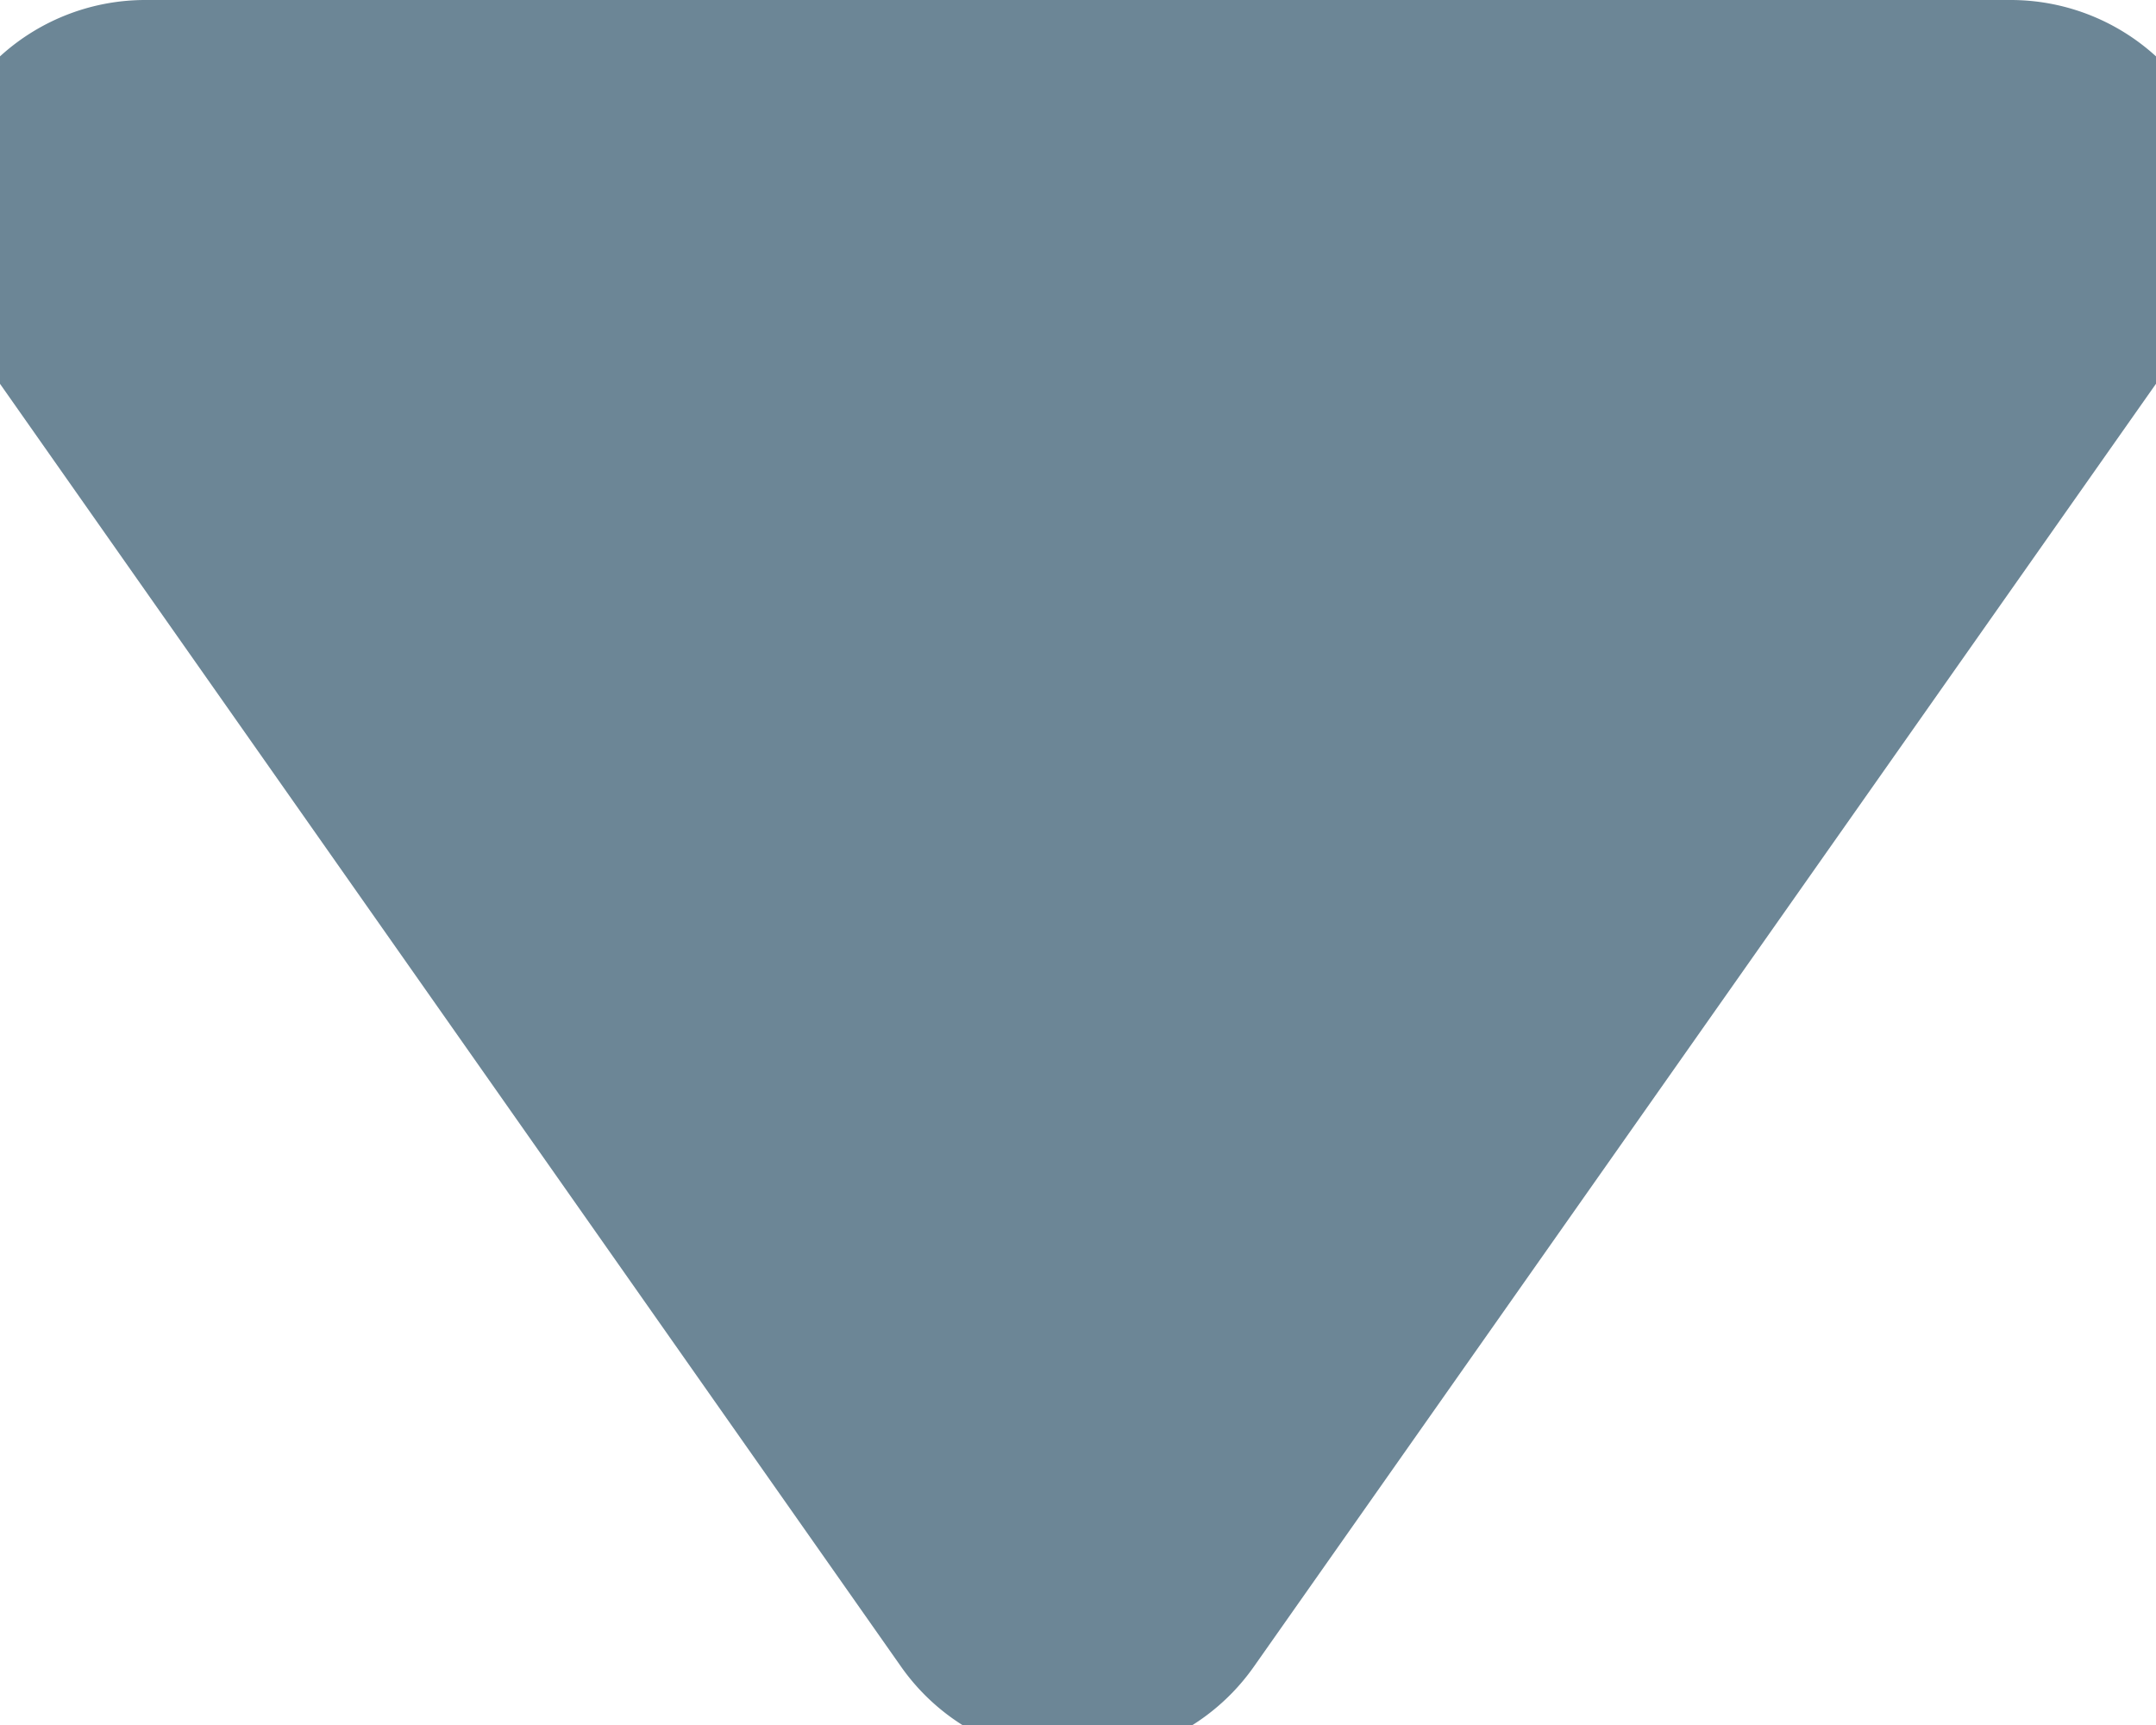
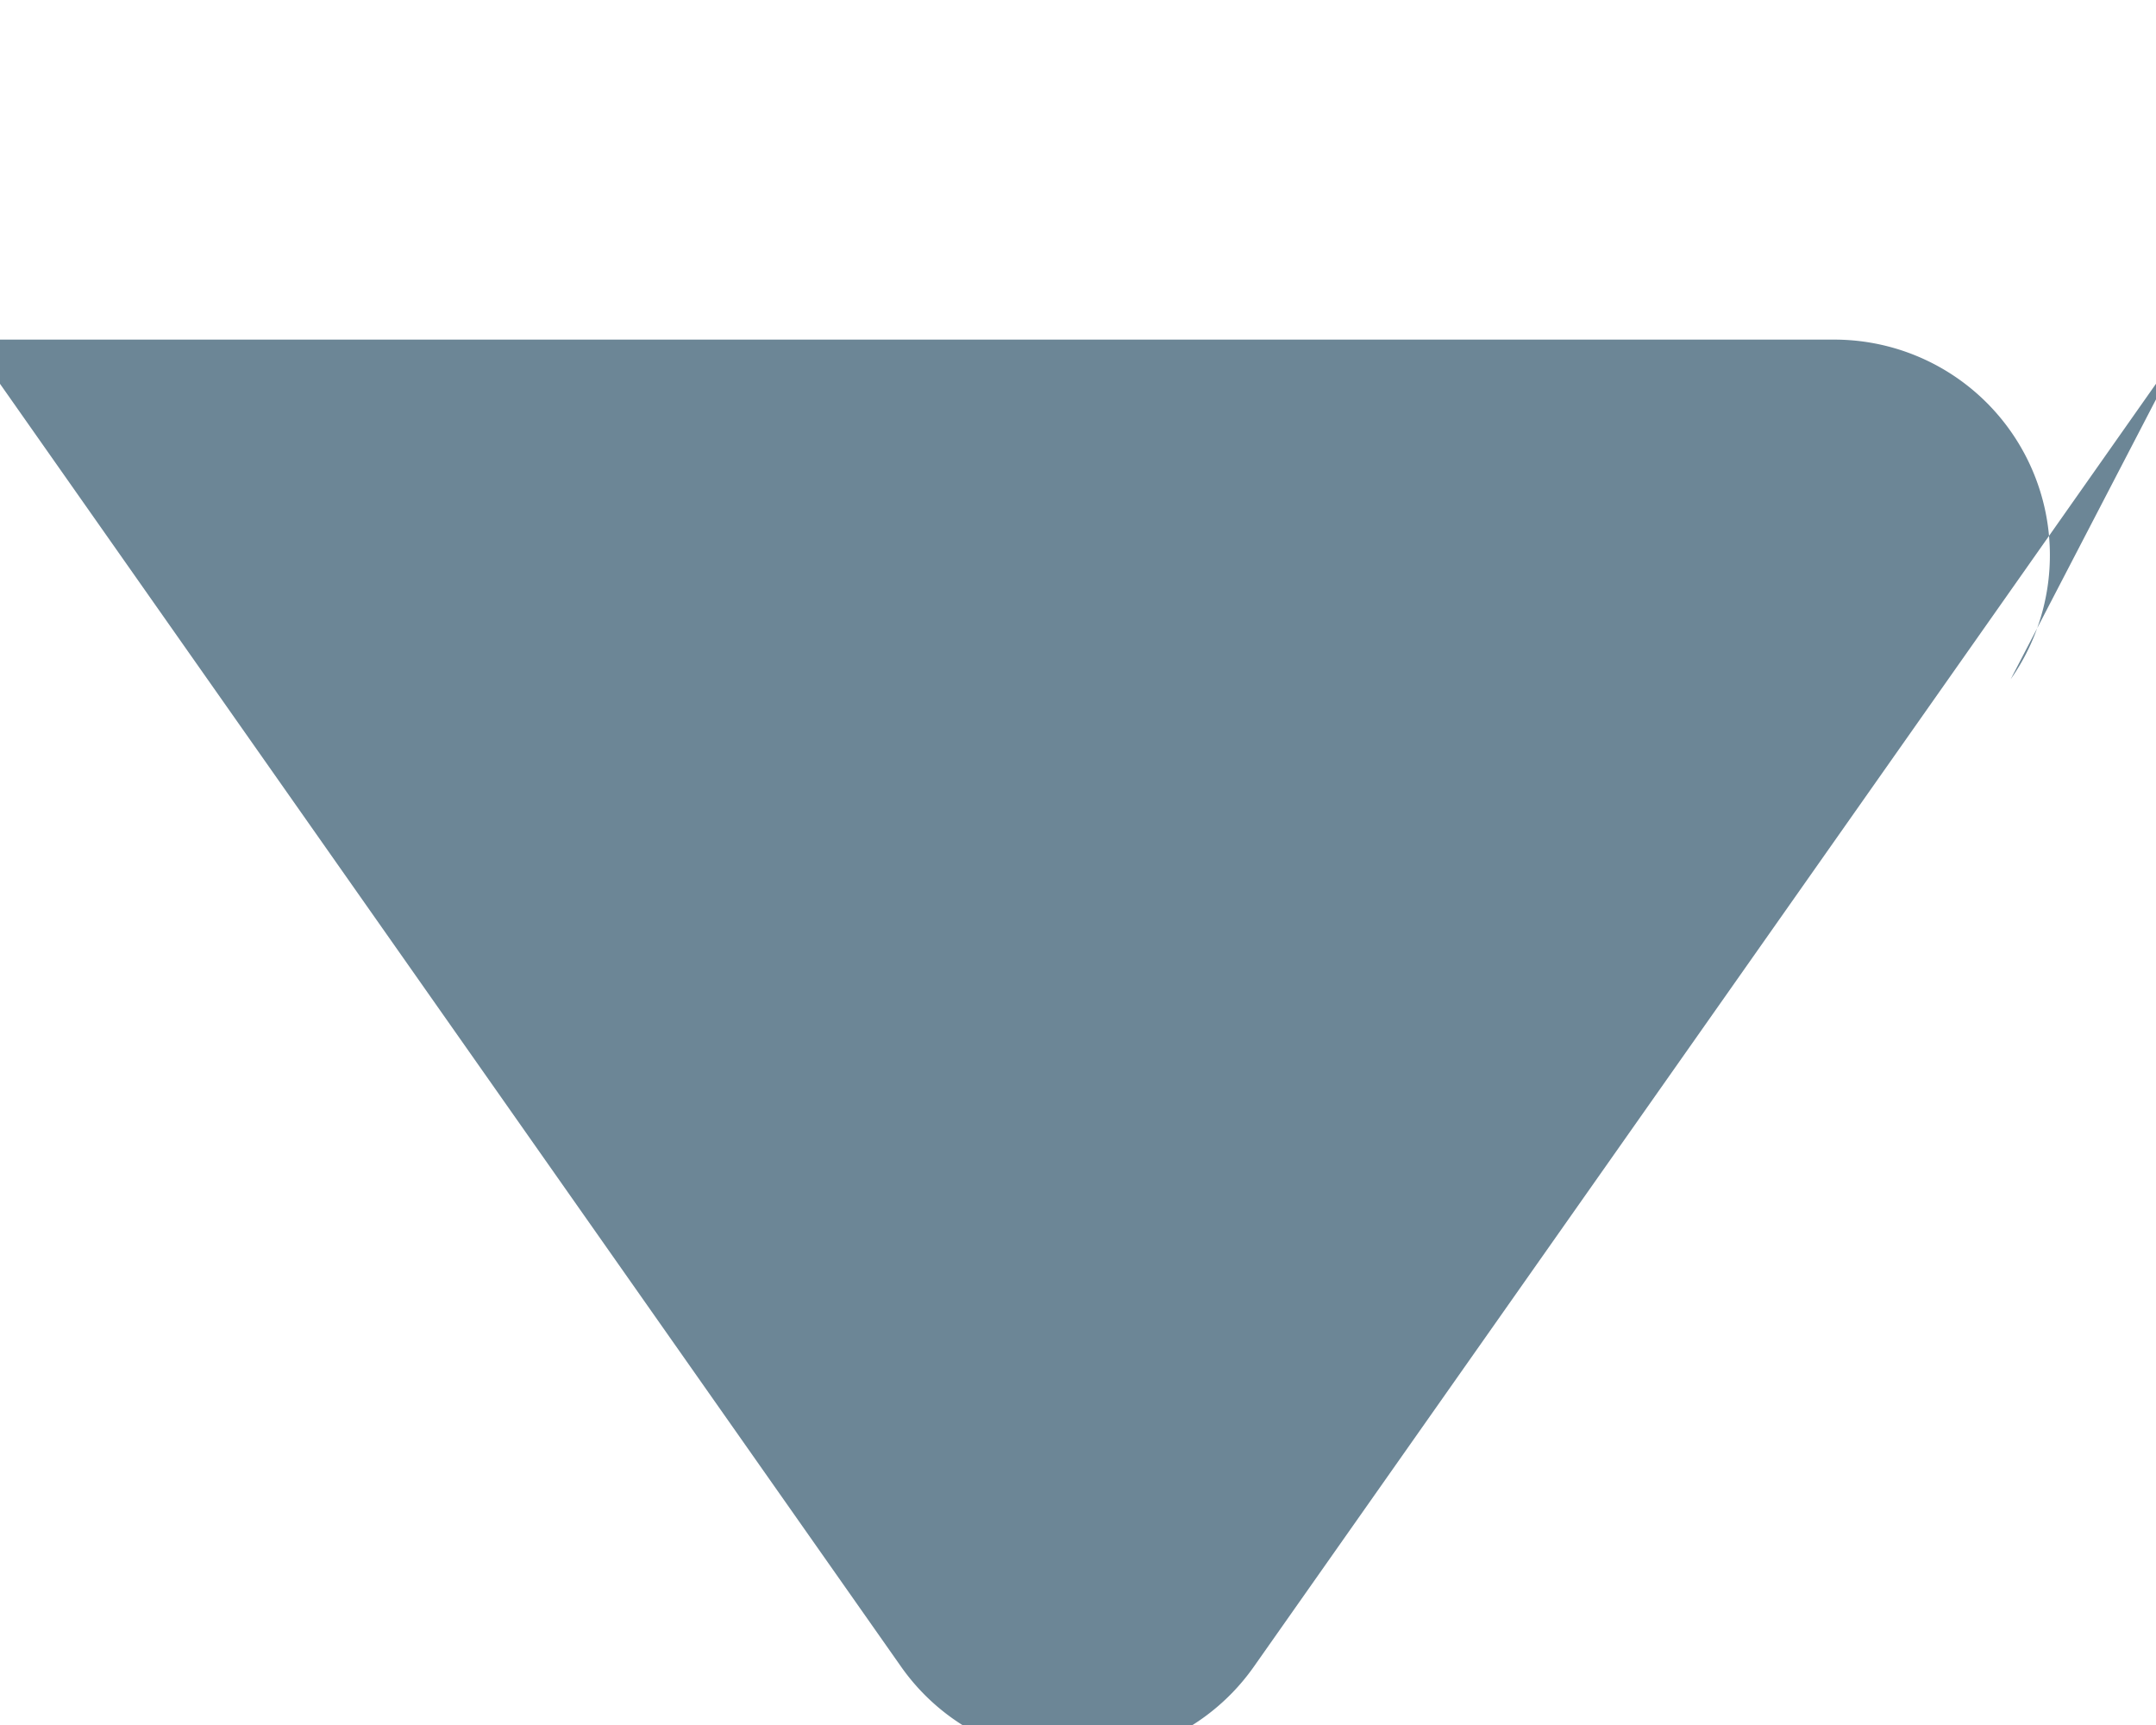
<svg xmlns="http://www.w3.org/2000/svg" width="10" height="8" viewBox="0 0 10 8">
  <g fill="none" fill-rule="evenodd">
-     <path fill="#6c8696" d="m211.144 25.575-4.328 6.154a1 1 0 0 1-1.637 0l-4.323-6.154a1 1 0 0 1 .818-1.575h8.652a1 1 0 0 1 .818 1.575z" transform="translate(-201 -24)" />
+     <path fill="#6c8696" d="m211.144 25.575-4.328 6.154a1 1 0 0 1-1.637 0l-4.323-6.154h8.652a1 1 0 0 1 .818 1.575z" transform="translate(-201 -24)" />
  </g>
</svg>